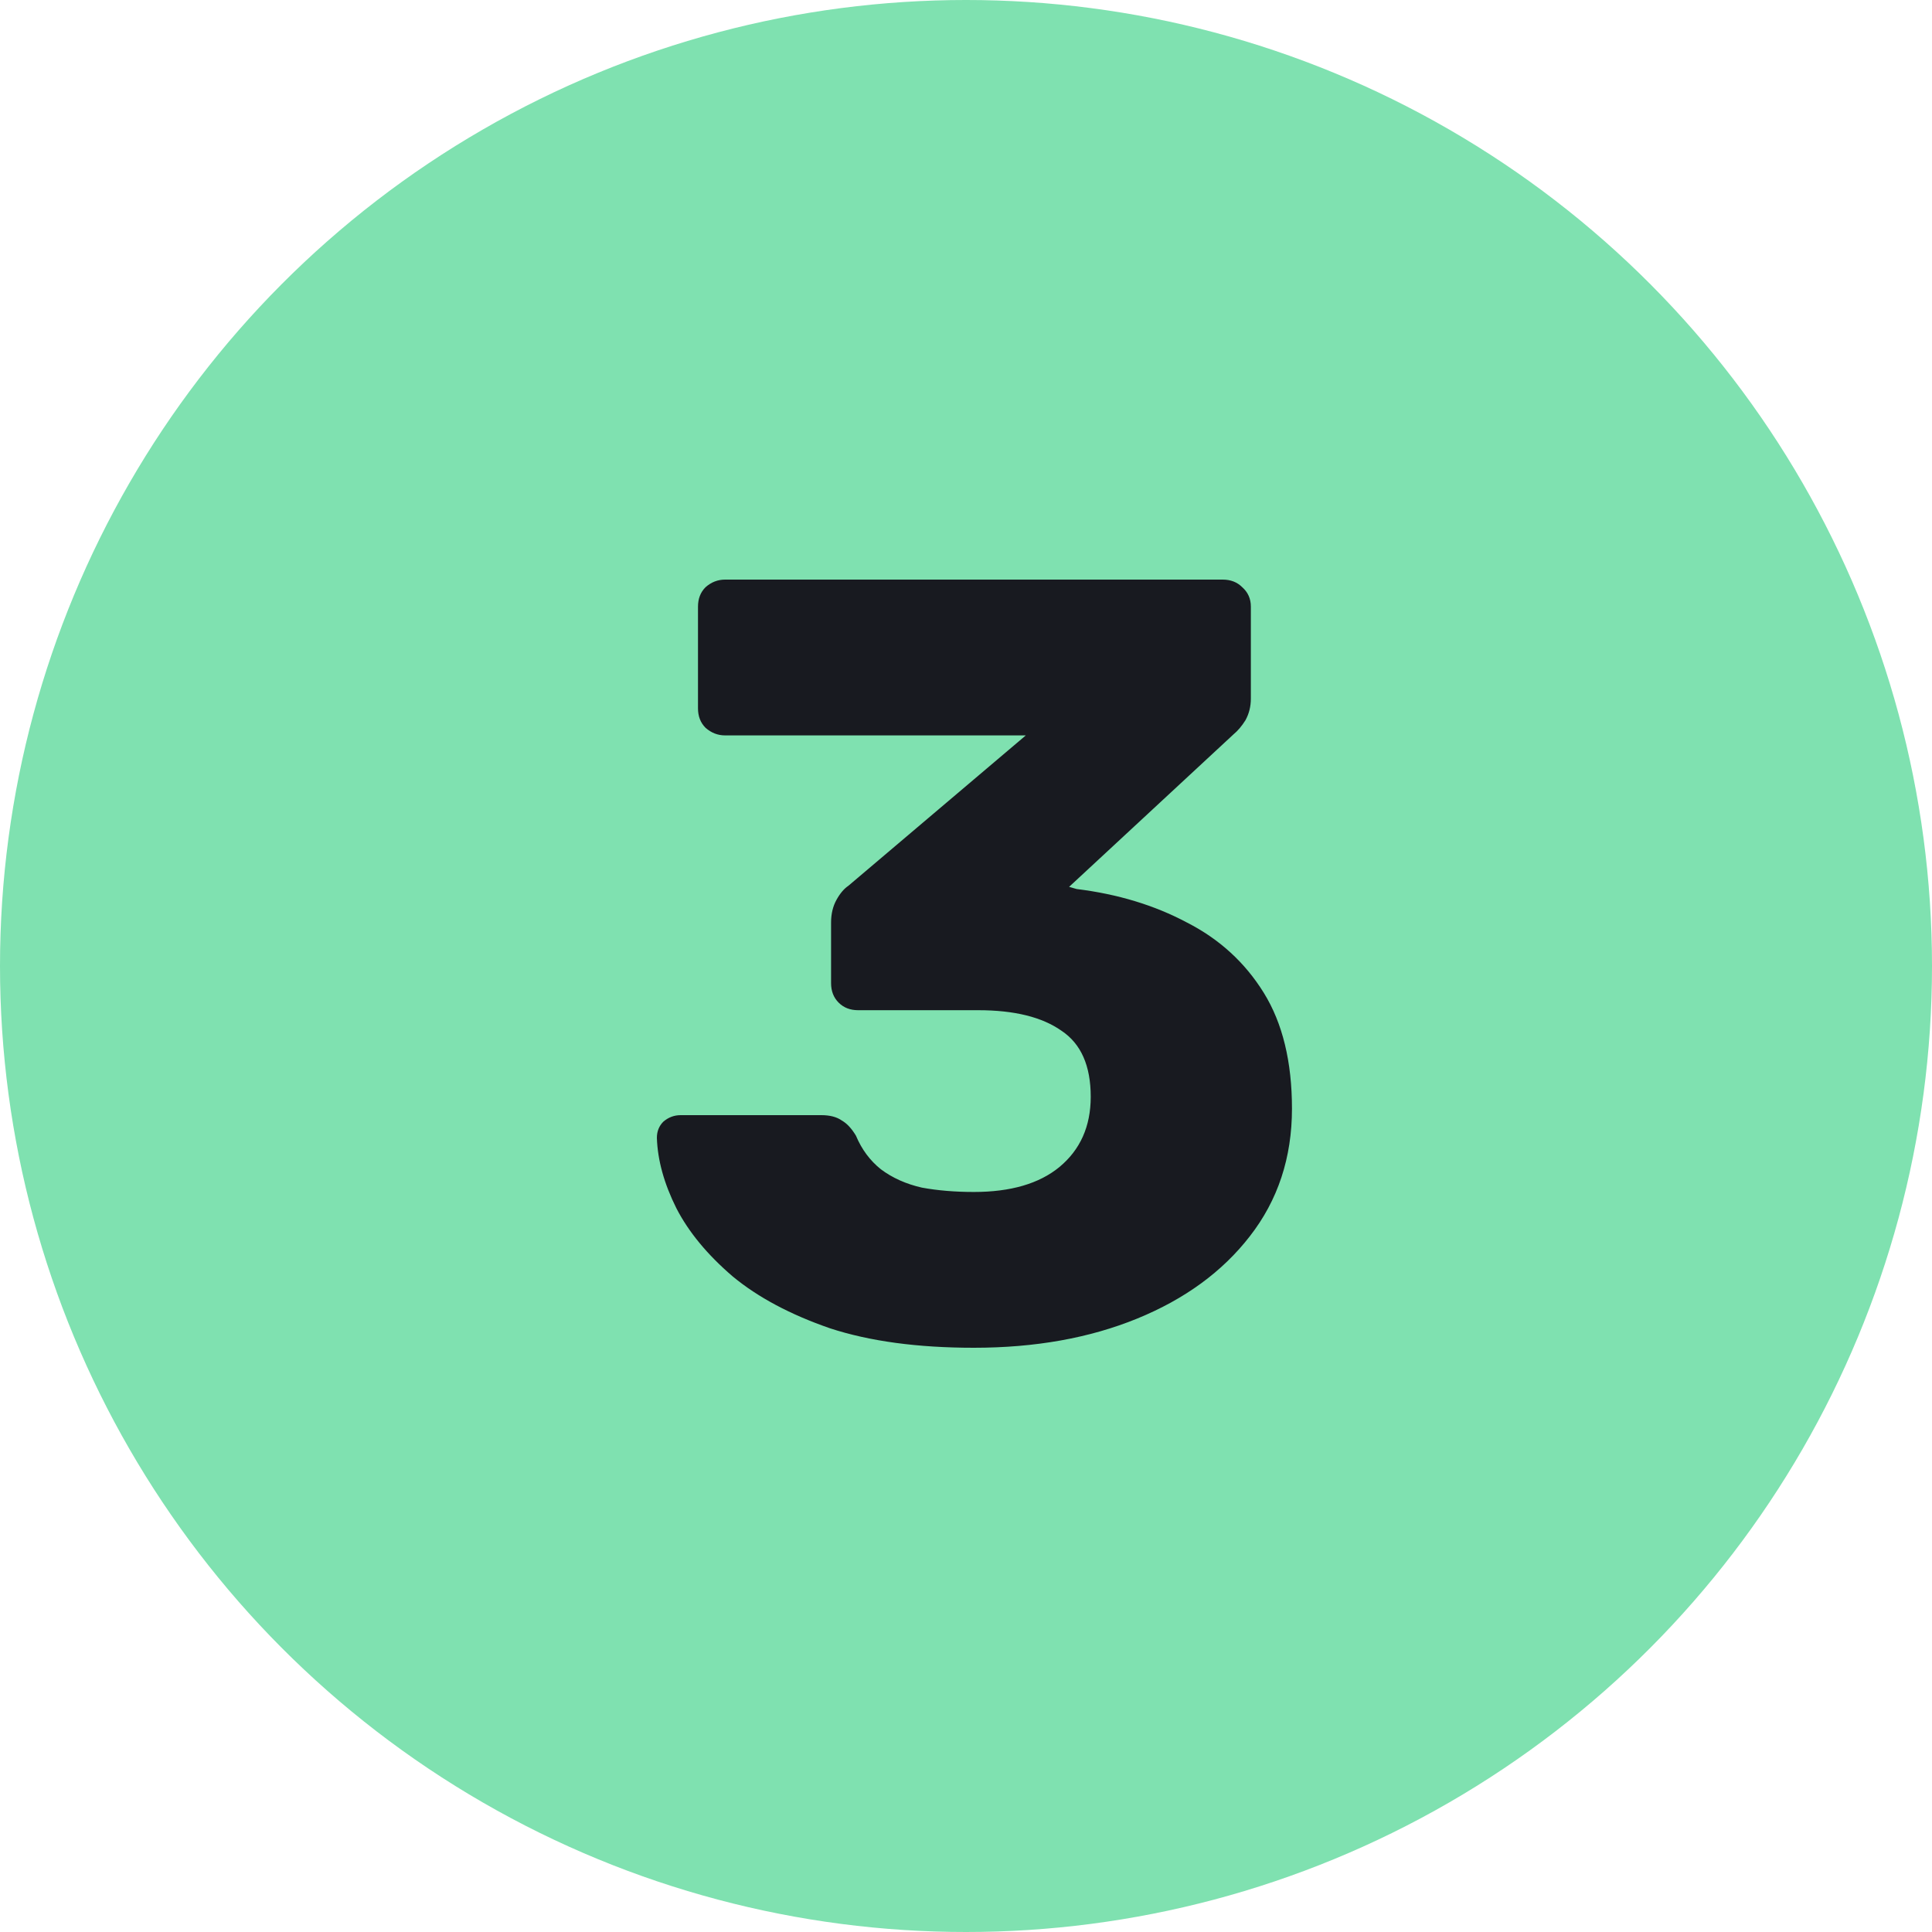
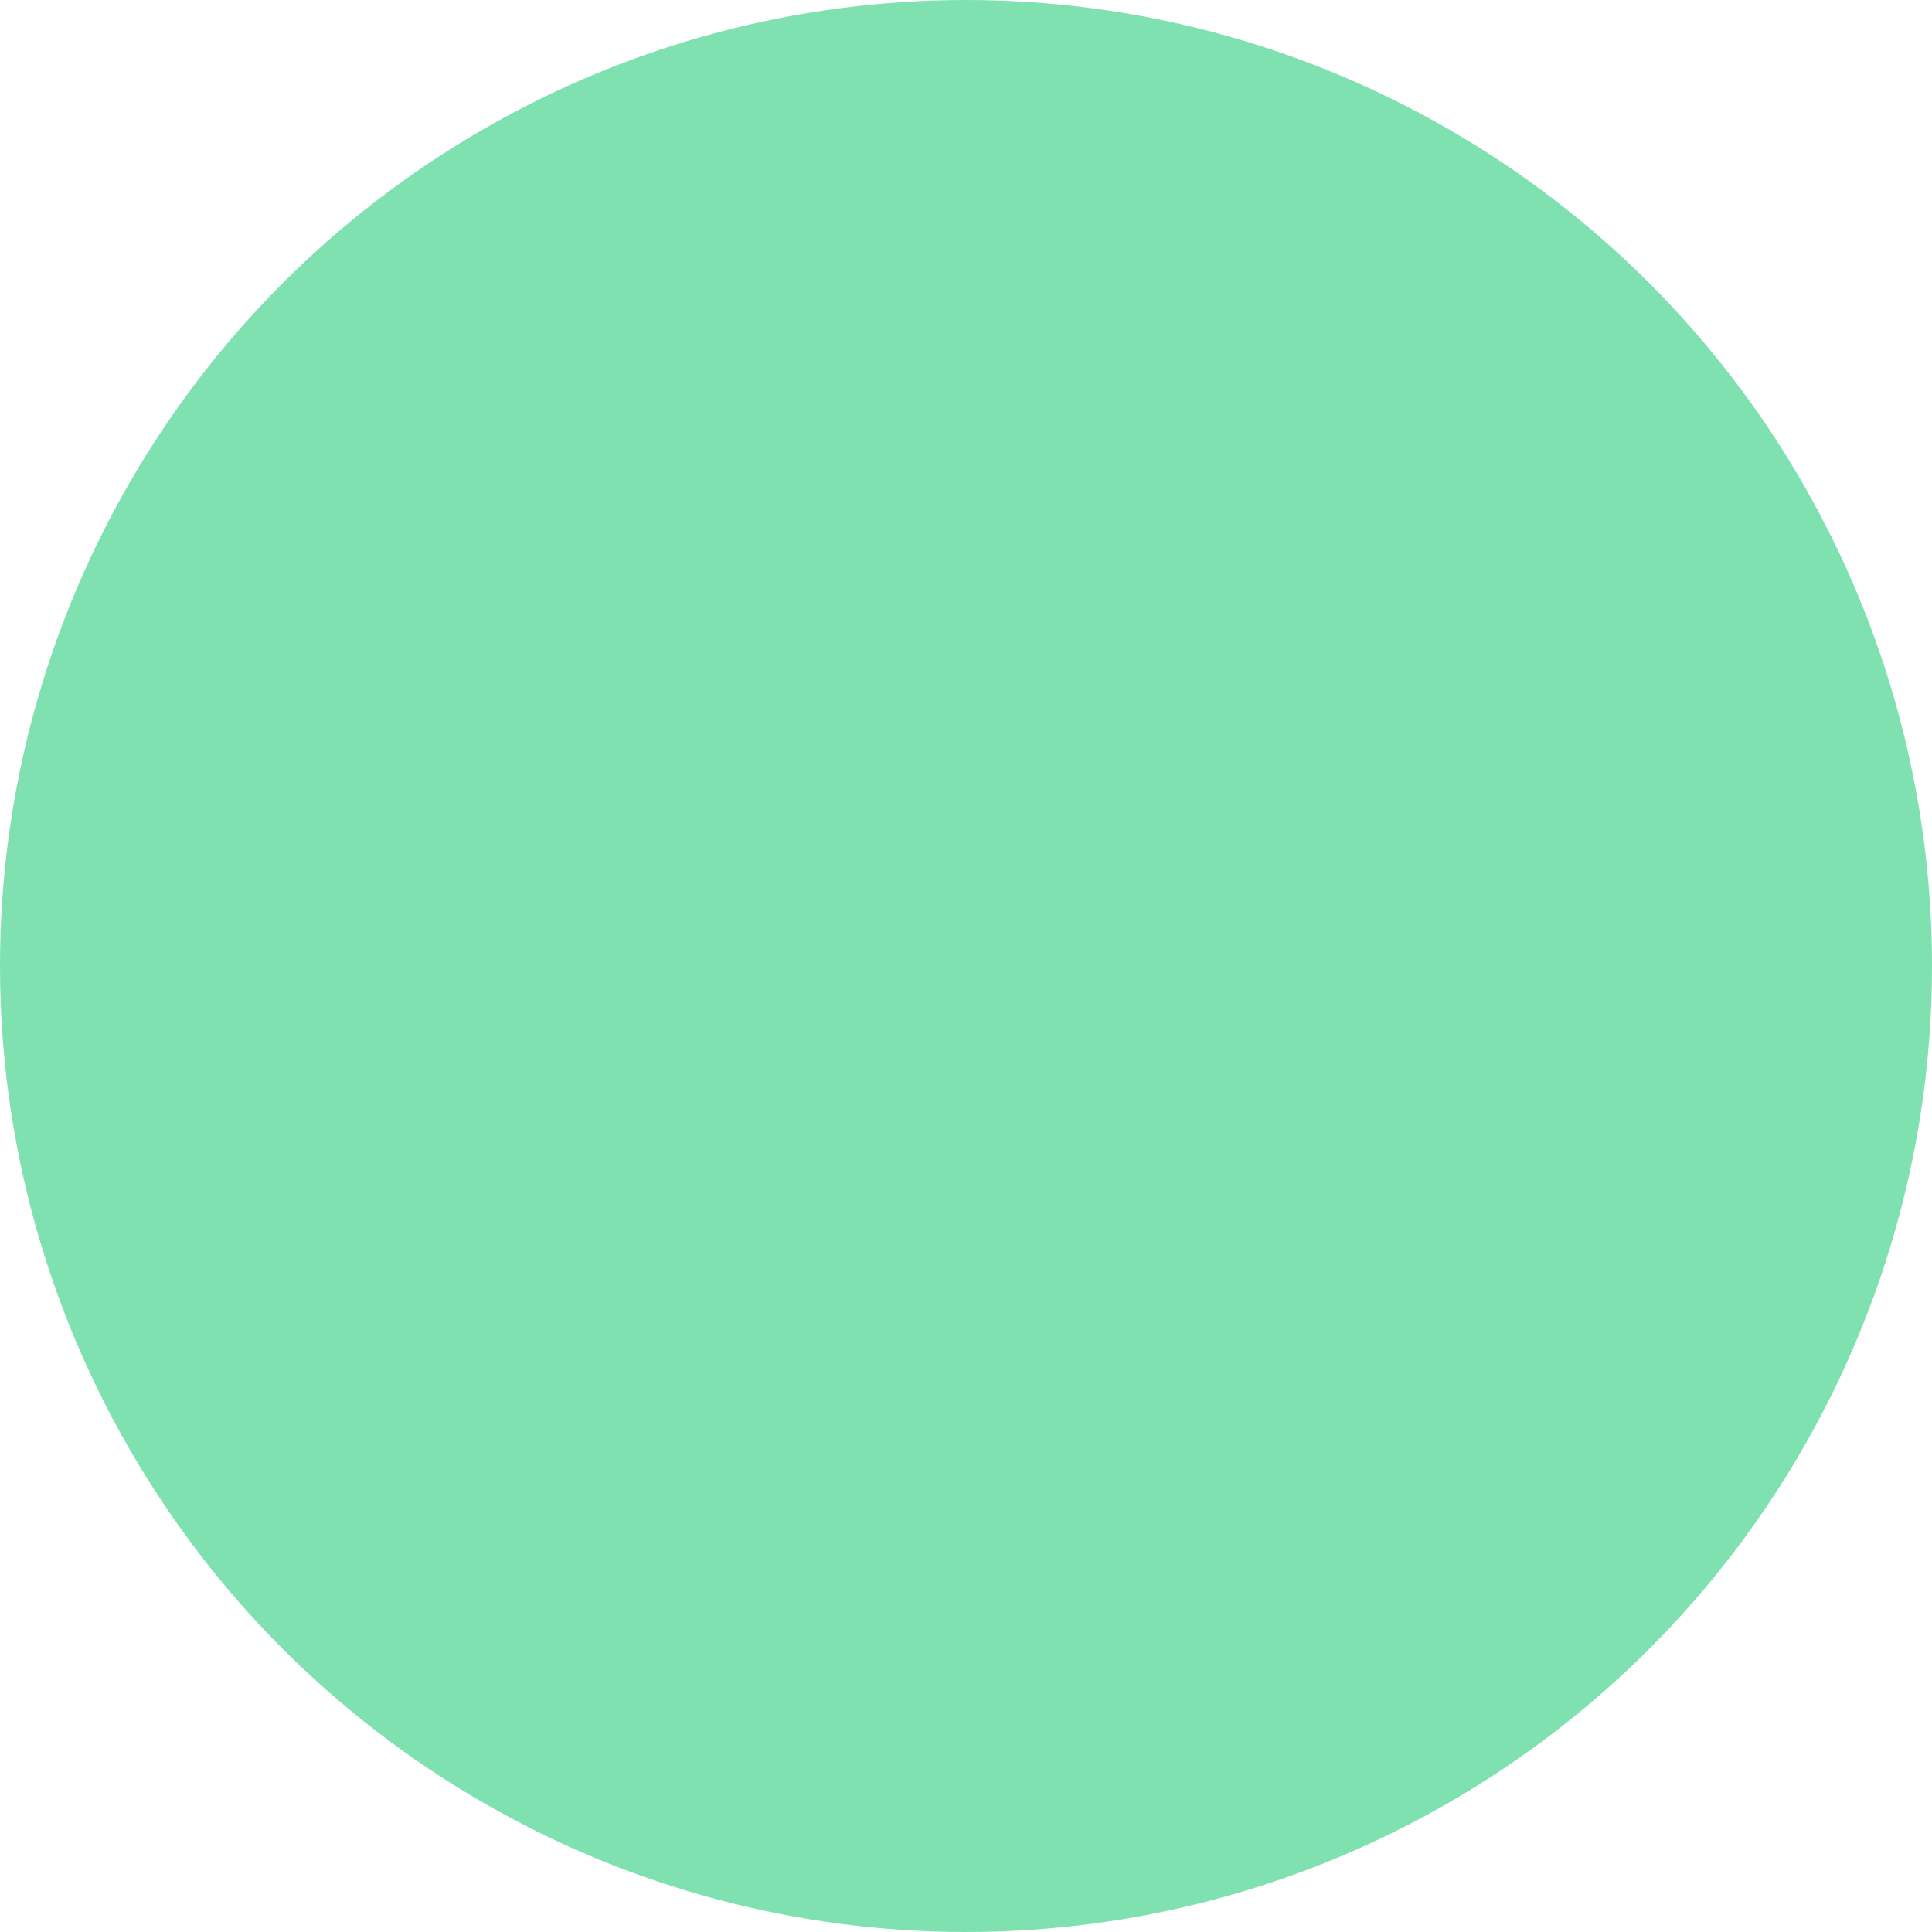
<svg xmlns="http://www.w3.org/2000/svg" width="50" height="50" viewBox="0 0 50 50" fill="none">
  <circle cx="25" cy="25" r="25" fill="#7FE1B0" />
-   <path d="M25.204 34.88C23.748 34.88 22.507 34.712 21.48 34.376C20.453 34.021 19.613 33.573 18.96 33.032C18.307 32.472 17.821 31.884 17.504 31.268C17.187 30.633 17.019 30.027 17 29.448C17 29.28 17.056 29.14 17.168 29.028C17.299 28.916 17.448 28.86 17.616 28.86H21.256C21.48 28.86 21.657 28.907 21.788 29C21.919 29.075 22.04 29.205 22.152 29.392C22.301 29.747 22.516 30.036 22.796 30.26C23.095 30.484 23.449 30.643 23.86 30.736C24.271 30.811 24.719 30.848 25.204 30.848C26.156 30.848 26.893 30.633 27.416 30.204C27.957 29.756 28.228 29.149 28.228 28.384C28.228 27.581 27.976 27.012 27.472 26.676C26.968 26.321 26.249 26.144 25.316 26.144H22.208C22.003 26.144 21.835 26.079 21.704 25.948C21.573 25.817 21.508 25.649 21.508 25.444V23.876C21.508 23.652 21.555 23.456 21.648 23.288C21.741 23.12 21.844 22.999 21.956 22.924L26.548 19.032H18.764C18.577 19.032 18.409 18.967 18.26 18.836C18.129 18.705 18.064 18.537 18.064 18.332V15.7C18.064 15.495 18.129 15.327 18.26 15.196C18.409 15.065 18.577 15 18.764 15H31.644C31.849 15 32.017 15.065 32.148 15.196C32.297 15.327 32.372 15.495 32.372 15.7V18.08C32.372 18.285 32.325 18.472 32.232 18.64C32.139 18.789 32.036 18.911 31.924 19.004L27.668 22.952L27.864 23.008C28.928 23.139 29.88 23.428 30.72 23.876C31.56 24.305 32.223 24.912 32.708 25.696C33.193 26.48 33.436 27.479 33.436 28.692C33.436 29.961 33.072 31.063 32.344 31.996C31.635 32.911 30.664 33.62 29.432 34.124C28.2 34.628 26.791 34.88 25.204 34.88Z" fill="#181A20" />
</svg>